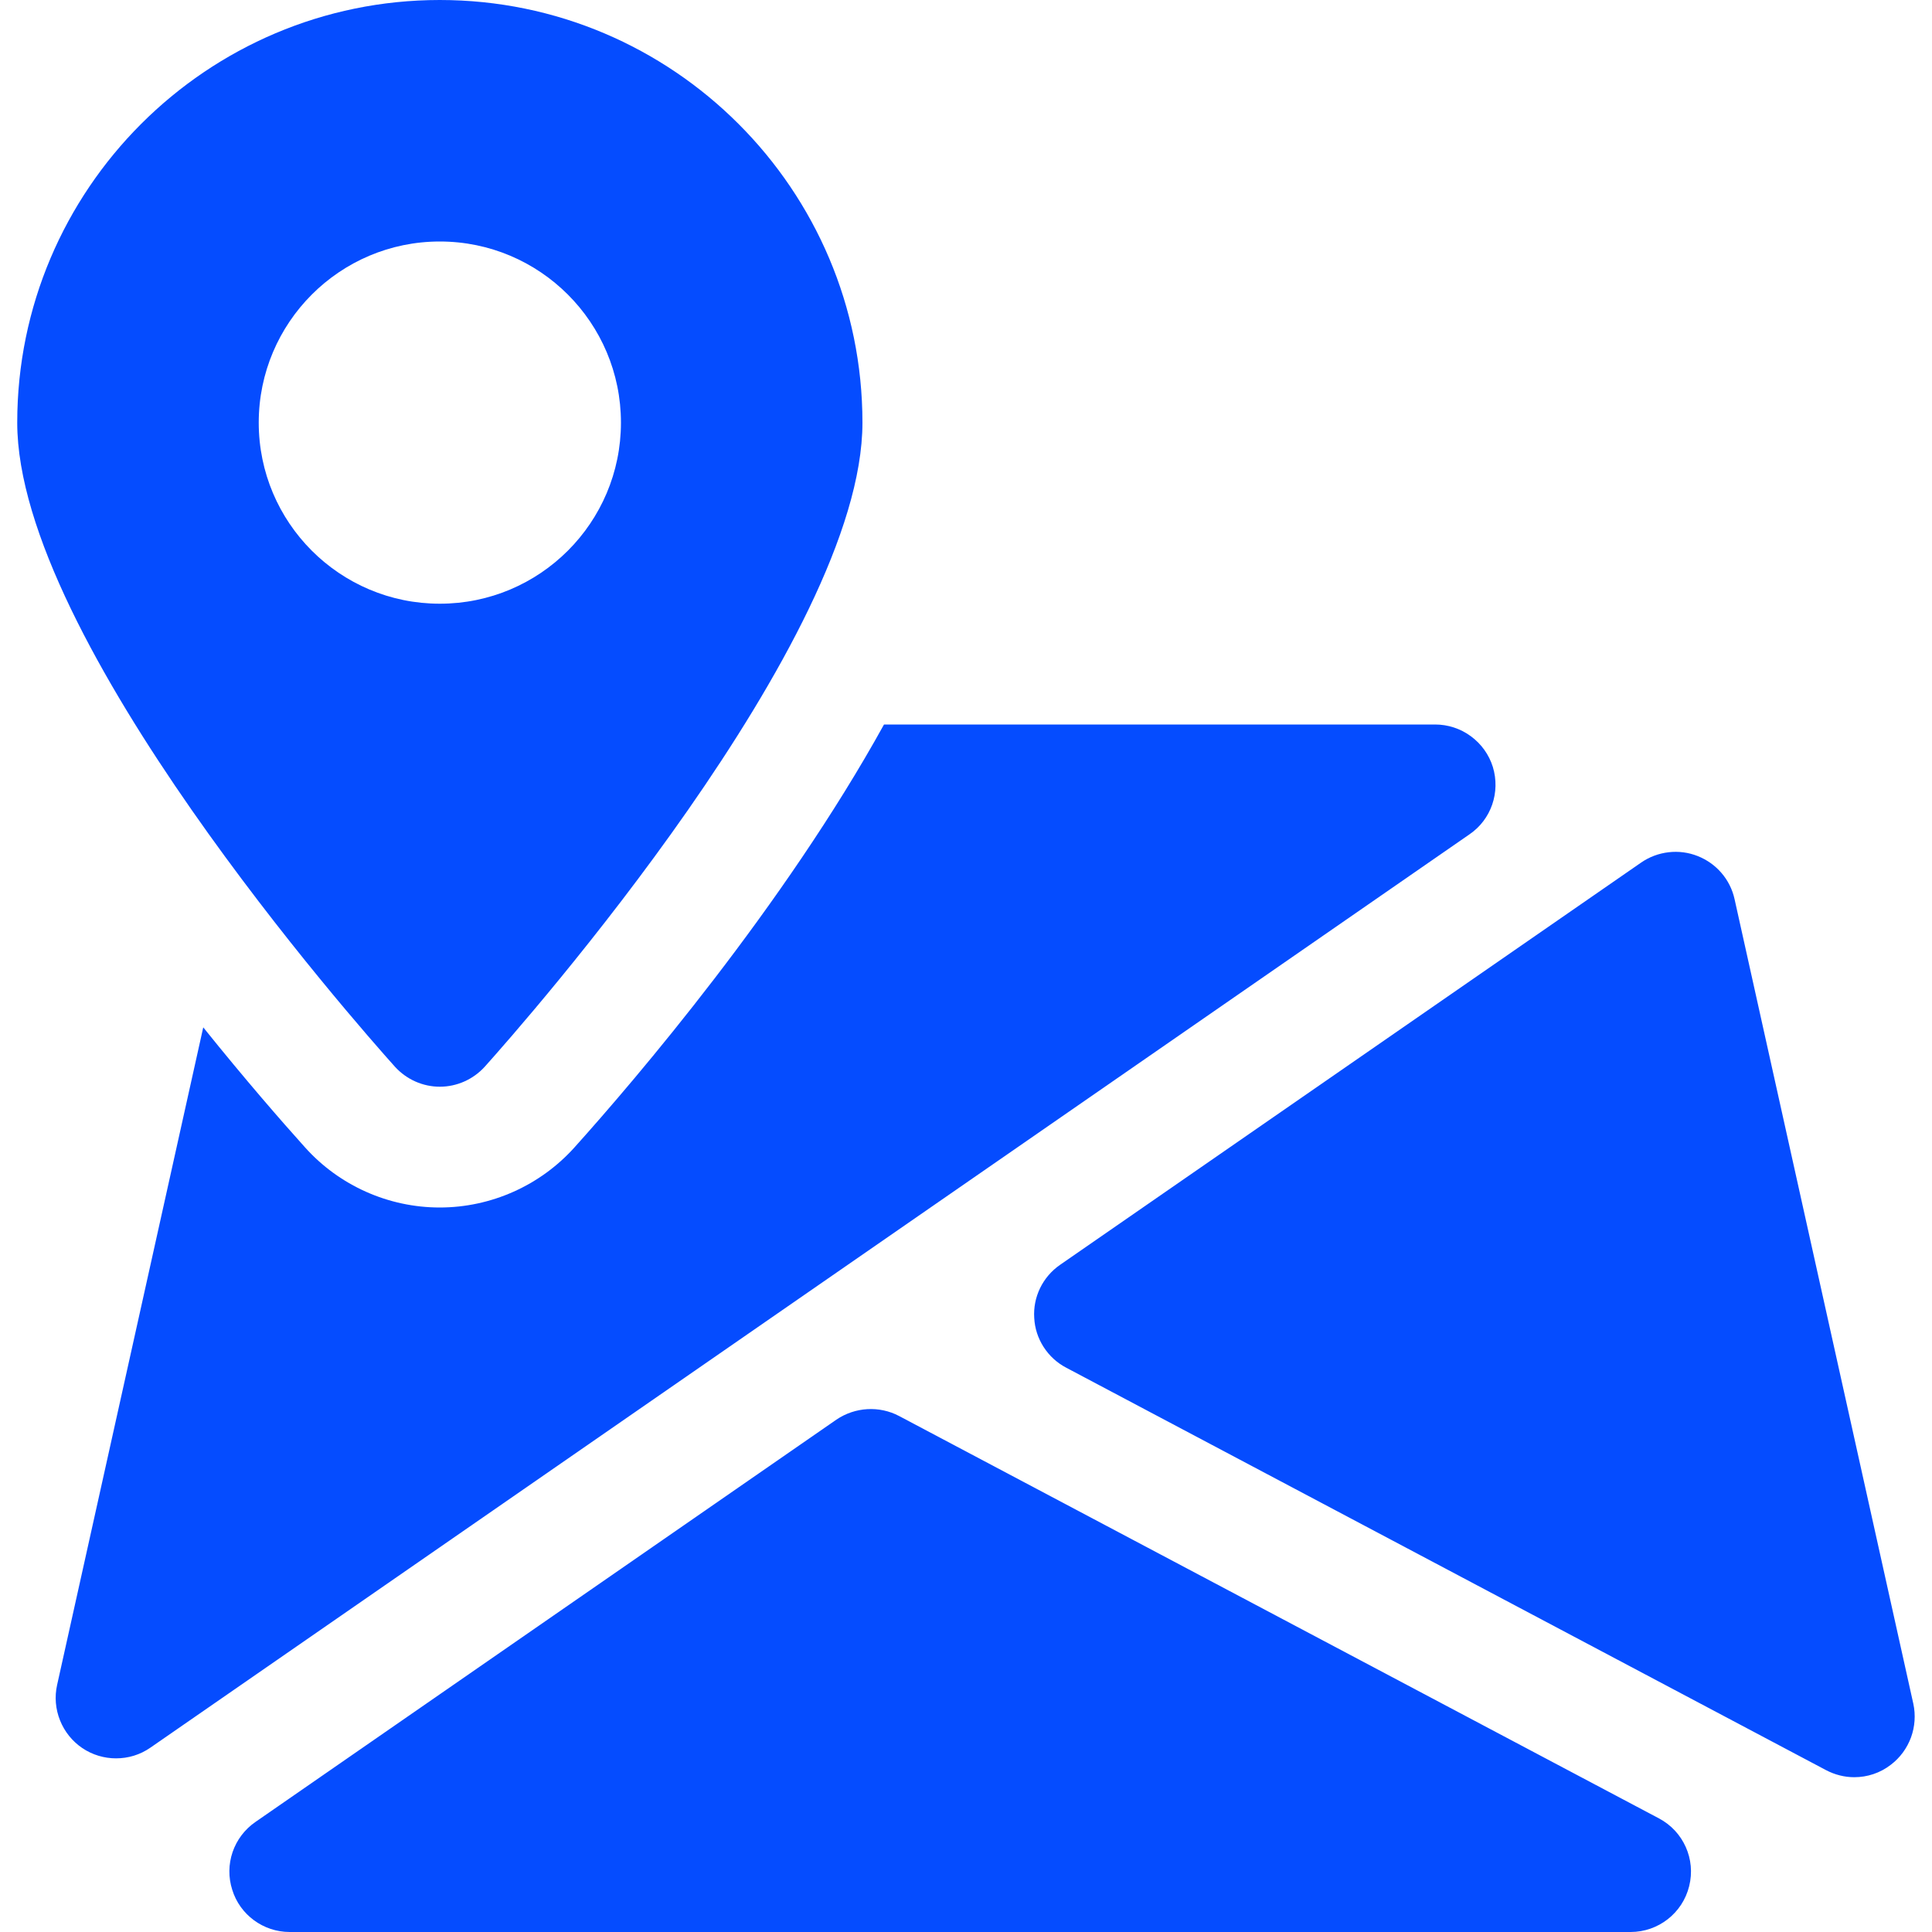
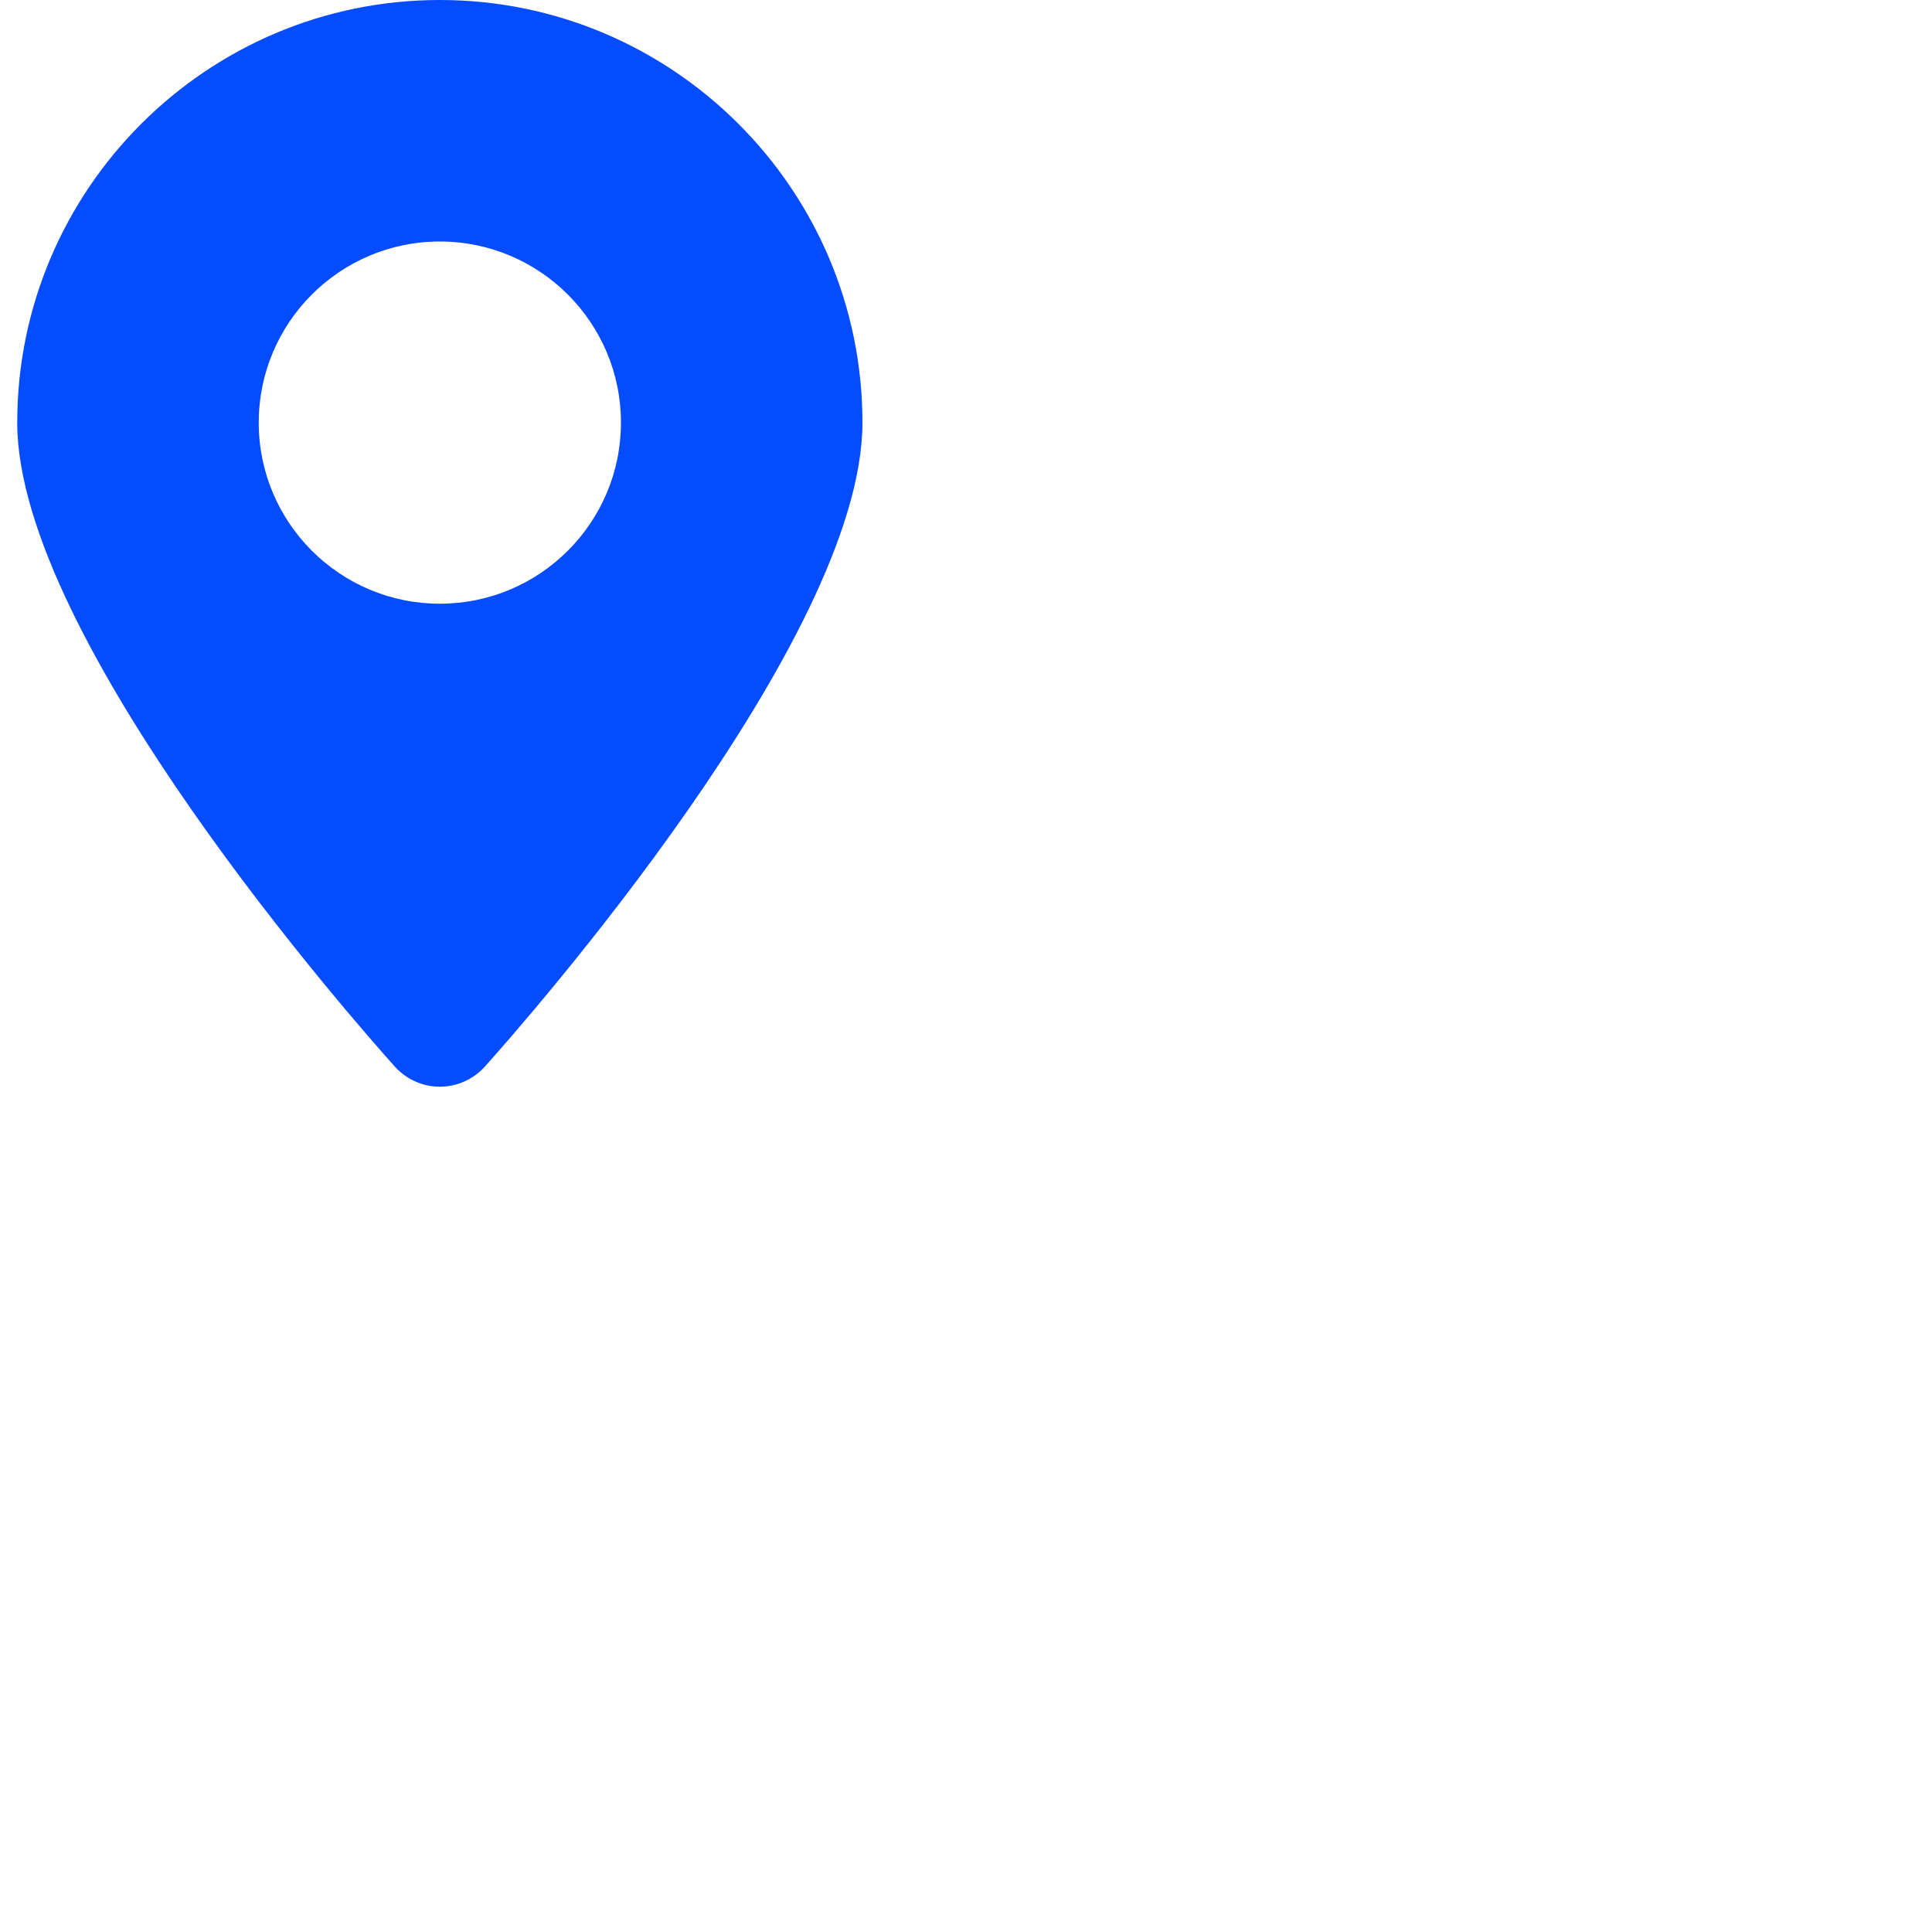
<svg xmlns="http://www.w3.org/2000/svg" width="25" height="25" viewBox="0 0 25 25" fill="none">
-   <path d="M21.467 23.53L11.634 18.323C11.378 18.188 11.065 18.206 10.823 18.37L3.304 23.577C3.167 23.672 3.064 23.808 3.01 23.965C2.956 24.123 2.954 24.294 3.005 24.453C3.104 24.777 3.408 25 3.748 25H21.1C21.458 25 21.772 24.756 21.858 24.406C21.945 24.058 21.783 23.697 21.467 23.53ZM24.758 22.045L22.445 11.634C22.389 11.38 22.209 11.172 21.967 11.077C21.848 11.03 21.719 11.013 21.592 11.028C21.464 11.043 21.343 11.088 21.237 11.161L13.717 16.367C13.492 16.523 13.365 16.784 13.383 17.055C13.39 17.189 13.432 17.318 13.505 17.431C13.578 17.544 13.678 17.636 13.797 17.698L23.628 22.905C23.744 22.966 23.869 22.997 23.994 22.997C24.161 22.997 24.328 22.944 24.467 22.836C24.586 22.746 24.676 22.623 24.728 22.483C24.779 22.343 24.79 22.191 24.758 22.045ZM19.317 9.923C19.267 9.764 19.168 9.626 19.033 9.527C18.899 9.428 18.737 9.375 18.57 9.375H11.439C10.142 11.723 8.223 13.969 7.434 14.847C6.99 15.341 6.354 15.625 5.69 15.625C5.026 15.625 4.39 15.341 3.947 14.847C3.642 14.508 3.17 13.966 2.63 13.294L0.739 21.803C0.705 21.956 0.718 22.116 0.777 22.262C0.835 22.407 0.935 22.532 1.065 22.62C1.197 22.709 1.35 22.753 1.501 22.753C1.658 22.753 1.812 22.708 1.947 22.614L19.014 10.797C19.297 10.605 19.417 10.25 19.317 9.923Z" fill="#054CFF" />
  <path d="M5.691 0C2.676 0 0.223 2.453 0.223 5.469C0.223 8.275 4.61 13.245 5.11 13.803C5.259 13.967 5.47 14.062 5.691 14.062C5.913 14.062 6.124 13.967 6.273 13.803C6.773 13.245 11.16 8.275 11.16 5.469C11.16 2.453 8.707 0 5.691 0ZM5.691 7.812C4.398 7.812 3.348 6.763 3.348 5.469C3.348 4.175 4.398 3.125 5.691 3.125C6.985 3.125 8.035 4.175 8.035 5.469C8.035 6.763 6.985 7.812 5.691 7.812Z" fill="#054CFF" />
</svg>